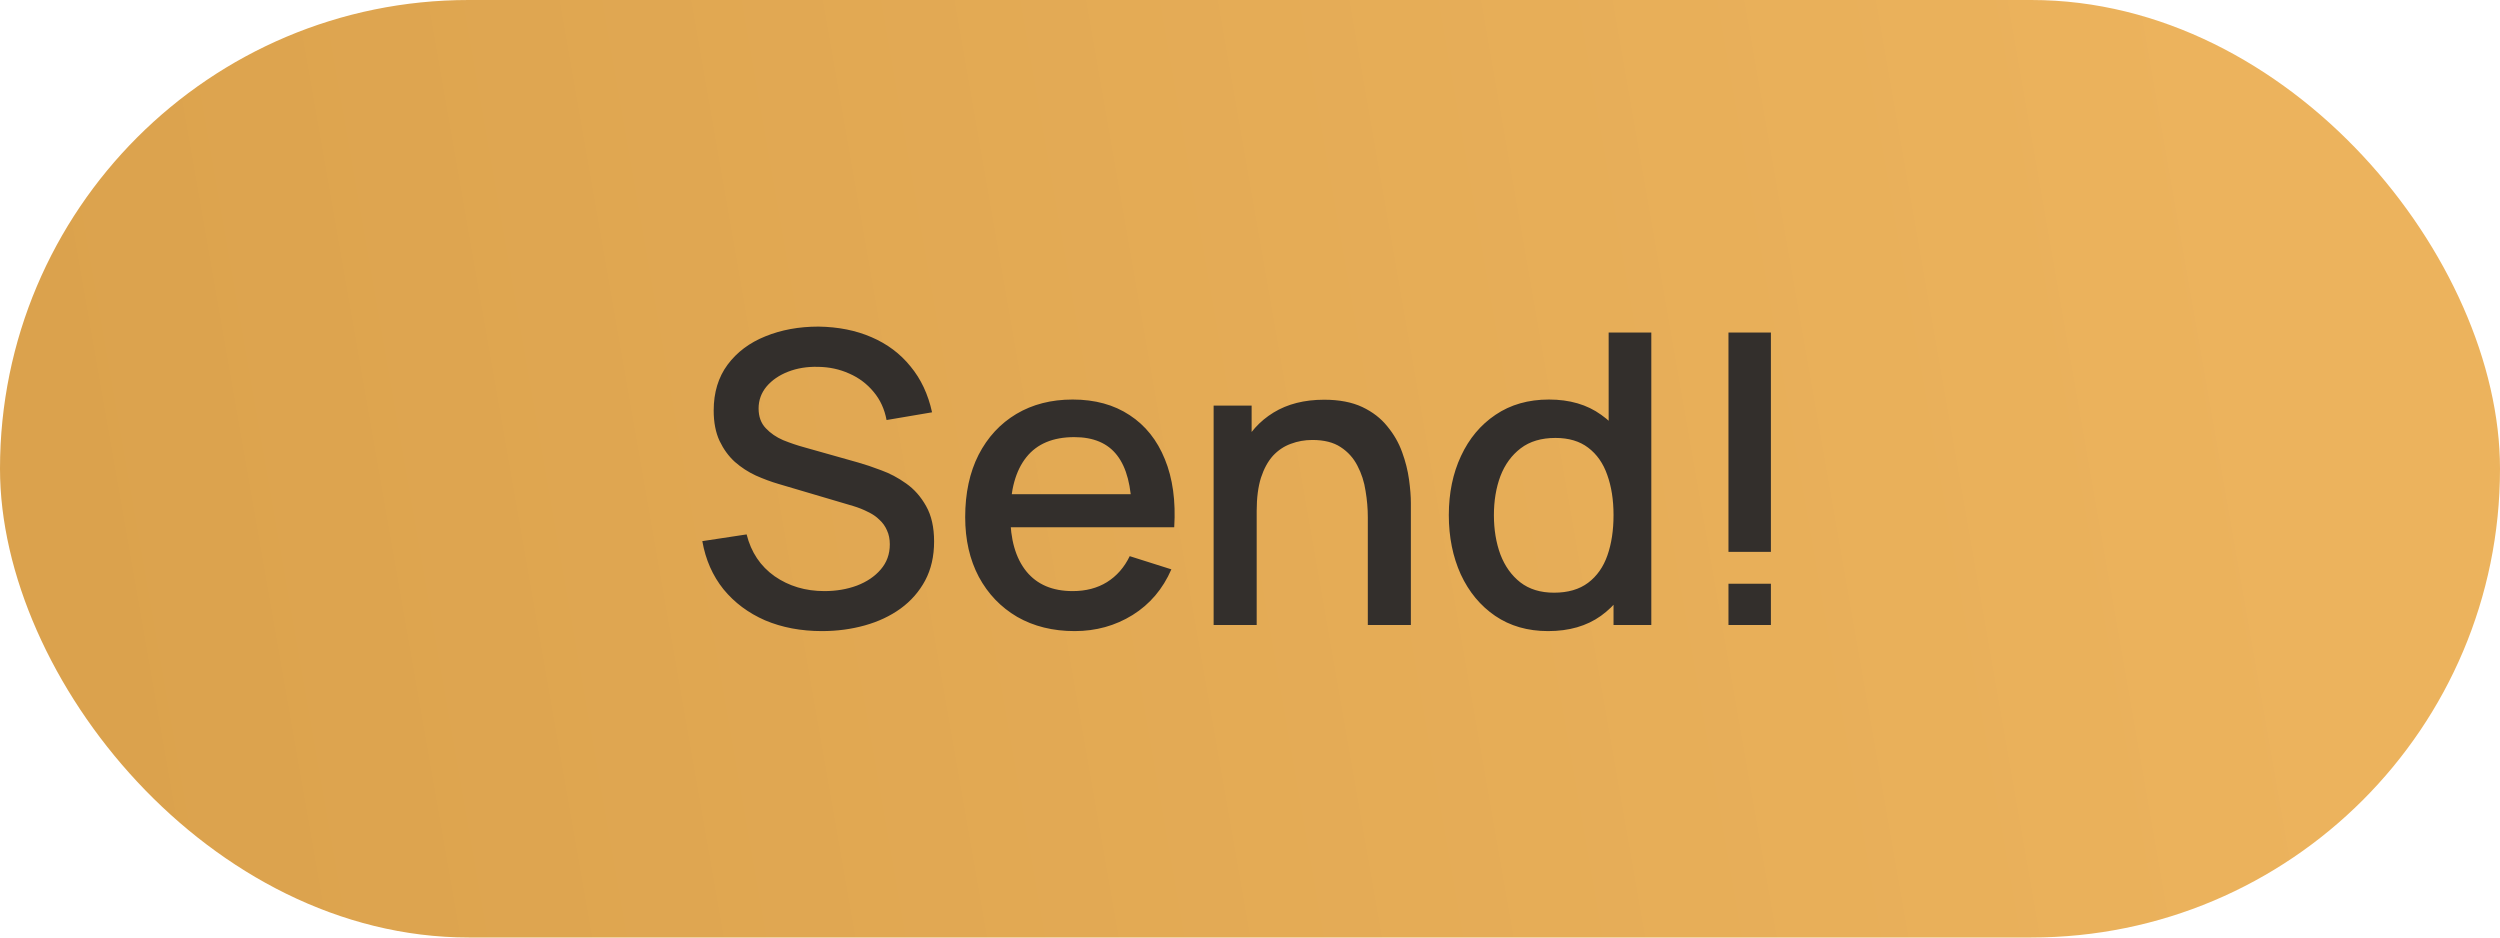
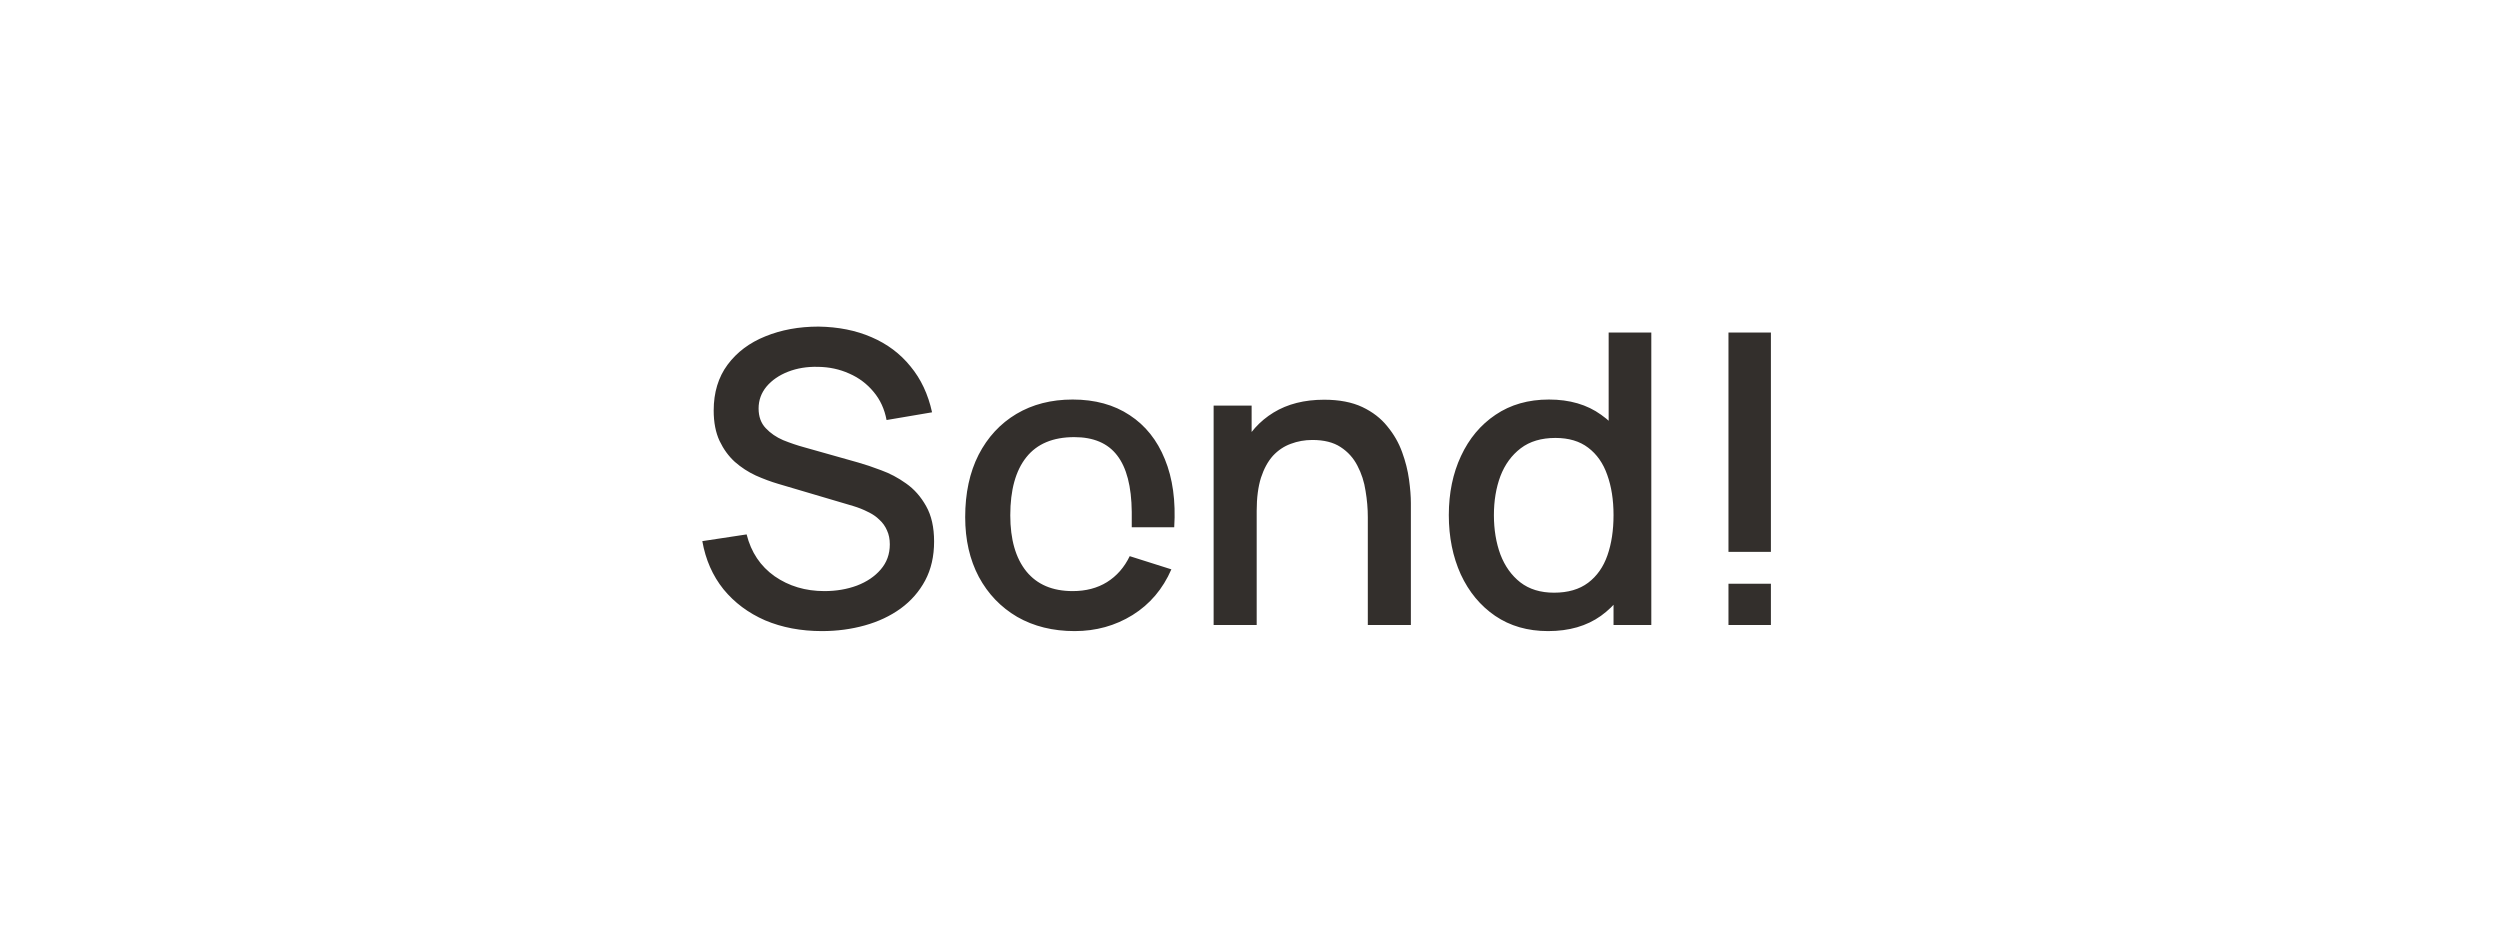
<svg xmlns="http://www.w3.org/2000/svg" width="80" height="30" viewBox="0 0 80 30" fill="none">
-   <rect width="80" height="30" rx="15" fill="url(#paint0_linear_540_4)" />
-   <path d="M26.303 20.195C25.631 20.195 25.025 20.08 24.483 19.851C23.946 19.616 23.502 19.285 23.151 18.856C22.804 18.423 22.578 17.909 22.474 17.316L23.892 17.101C24.035 17.673 24.334 18.119 24.788 18.44C25.244 18.756 25.774 18.915 26.381 18.915C26.758 18.915 27.105 18.856 27.421 18.739C27.737 18.618 27.991 18.447 28.181 18.226C28.377 18 28.474 17.732 28.474 17.419C28.474 17.25 28.444 17.101 28.383 16.971C28.327 16.841 28.247 16.728 28.142 16.633C28.043 16.533 27.919 16.449 27.772 16.38C27.629 16.306 27.471 16.243 27.297 16.191L24.899 15.482C24.665 15.413 24.427 15.324 24.184 15.216C23.941 15.103 23.718 14.958 23.515 14.78C23.315 14.598 23.153 14.375 23.027 14.111C22.901 13.842 22.838 13.517 22.838 13.136C22.838 12.56 22.986 12.072 23.28 11.674C23.579 11.271 23.983 10.967 24.489 10.764C24.997 10.556 25.564 10.451 26.192 10.451C26.825 10.46 27.391 10.573 27.889 10.79C28.392 11.006 28.808 11.318 29.137 11.726C29.471 12.129 29.7 12.618 29.826 13.194L28.37 13.441C28.305 13.091 28.166 12.789 27.954 12.538C27.742 12.282 27.482 12.087 27.174 11.953C26.866 11.814 26.533 11.743 26.173 11.739C25.826 11.73 25.508 11.782 25.218 11.895C24.931 12.007 24.702 12.165 24.529 12.369C24.36 12.573 24.275 12.807 24.275 13.071C24.275 13.331 24.351 13.541 24.503 13.701C24.654 13.862 24.84 13.99 25.061 14.085C25.287 14.176 25.51 14.252 25.731 14.312L27.46 14.8C27.677 14.861 27.922 14.943 28.195 15.047C28.472 15.147 28.738 15.287 28.994 15.47C29.254 15.652 29.468 15.894 29.637 16.198C29.806 16.497 29.891 16.873 29.891 17.328C29.891 17.801 29.796 18.217 29.605 18.576C29.414 18.932 29.152 19.231 28.819 19.474C28.489 19.712 28.108 19.892 27.674 20.013C27.241 20.134 26.784 20.195 26.303 20.195ZM34.39 20.195C33.692 20.195 33.079 20.043 32.55 19.74C32.026 19.432 31.616 19.006 31.322 18.459C31.031 17.909 30.886 17.272 30.886 16.549C30.886 15.781 31.029 15.116 31.315 14.553C31.605 13.99 32.008 13.554 32.524 13.246C33.04 12.939 33.64 12.785 34.325 12.785C35.04 12.785 35.648 12.952 36.151 13.286C36.654 13.615 37.029 14.085 37.276 14.696C37.527 15.307 37.627 16.033 37.575 16.873H36.216V16.38C36.208 15.565 36.051 14.963 35.748 14.572C35.449 14.182 34.992 13.988 34.377 13.988C33.696 13.988 33.185 14.202 32.843 14.631C32.5 15.06 32.329 15.68 32.329 16.49C32.329 17.261 32.5 17.859 32.843 18.284C33.185 18.704 33.679 18.915 34.325 18.915C34.749 18.915 35.115 18.819 35.423 18.628C35.735 18.433 35.978 18.156 36.151 17.797L37.484 18.219C37.211 18.847 36.797 19.335 36.242 19.681C35.688 20.024 35.07 20.195 34.39 20.195ZM31.887 16.873V15.814H36.899V16.873H31.887ZM43.77 20V16.549C43.77 16.276 43.746 15.996 43.698 15.71C43.655 15.42 43.568 15.151 43.438 14.904C43.312 14.657 43.133 14.458 42.899 14.306C42.669 14.154 42.368 14.079 41.995 14.079C41.752 14.079 41.523 14.12 41.306 14.202C41.09 14.28 40.899 14.408 40.734 14.585C40.574 14.763 40.446 14.997 40.351 15.287C40.26 15.578 40.214 15.931 40.214 16.347L39.369 16.029C39.369 15.392 39.488 14.83 39.727 14.345C39.965 13.855 40.307 13.474 40.754 13.201C41.2 12.928 41.739 12.791 42.372 12.791C42.858 12.791 43.265 12.87 43.594 13.025C43.923 13.181 44.19 13.387 44.394 13.643C44.602 13.894 44.76 14.169 44.868 14.469C44.977 14.768 45.05 15.06 45.089 15.346C45.128 15.632 45.148 15.883 45.148 16.1V20H43.77ZM38.836 20V12.98H40.052V15.008H40.214V20H38.836ZM49.54 20.195C48.886 20.195 48.321 20.032 47.844 19.707C47.371 19.383 47.005 18.941 46.745 18.381C46.49 17.818 46.362 17.186 46.362 16.483C46.362 15.777 46.492 15.147 46.752 14.592C47.012 14.033 47.38 13.593 47.857 13.273C48.338 12.947 48.908 12.785 49.566 12.785C50.229 12.785 50.786 12.947 51.237 13.273C51.692 13.593 52.034 14.033 52.264 14.592C52.498 15.151 52.615 15.781 52.615 16.483C52.615 17.186 52.498 17.816 52.264 18.375C52.03 18.934 51.685 19.378 51.23 19.707C50.775 20.032 50.212 20.195 49.54 20.195ZM49.729 18.966C50.175 18.966 50.539 18.86 50.821 18.648C51.102 18.436 51.308 18.143 51.438 17.77C51.568 17.398 51.633 16.969 51.633 16.483C51.633 15.998 51.566 15.569 51.432 15.197C51.302 14.824 51.098 14.534 50.821 14.325C50.548 14.117 50.199 14.014 49.774 14.014C49.324 14.014 48.953 14.124 48.663 14.345C48.373 14.566 48.156 14.863 48.013 15.236C47.874 15.608 47.805 16.024 47.805 16.483C47.805 16.947 47.874 17.367 48.013 17.744C48.156 18.117 48.368 18.414 48.65 18.635C48.936 18.856 49.295 18.966 49.729 18.966ZM51.633 20V14.95H51.477V10.64H52.842V20H51.633ZM55.311 20V18.68H56.669V20H55.311ZM55.311 17.66V10.64H56.669V17.66H55.311Z" fill="#332F2C" />
+   <path d="M26.303 20.195C25.631 20.195 25.025 20.08 24.483 19.851C23.946 19.616 23.502 19.285 23.151 18.856C22.804 18.423 22.578 17.909 22.474 17.316L23.892 17.101C24.035 17.673 24.334 18.119 24.788 18.44C25.244 18.756 25.774 18.915 26.381 18.915C26.758 18.915 27.105 18.856 27.421 18.739C27.737 18.618 27.991 18.447 28.181 18.226C28.377 18 28.474 17.732 28.474 17.419C28.474 17.25 28.444 17.101 28.383 16.971C28.327 16.841 28.247 16.728 28.142 16.633C28.043 16.533 27.919 16.449 27.772 16.38C27.629 16.306 27.471 16.243 27.297 16.191L24.899 15.482C24.665 15.413 24.427 15.324 24.184 15.216C23.941 15.103 23.718 14.958 23.515 14.78C23.315 14.598 23.153 14.375 23.027 14.111C22.901 13.842 22.838 13.517 22.838 13.136C22.838 12.56 22.986 12.072 23.28 11.674C23.579 11.271 23.983 10.967 24.489 10.764C24.997 10.556 25.564 10.451 26.192 10.451C26.825 10.46 27.391 10.573 27.889 10.79C28.392 11.006 28.808 11.318 29.137 11.726C29.471 12.129 29.7 12.618 29.826 13.194L28.37 13.441C28.305 13.091 28.166 12.789 27.954 12.538C27.742 12.282 27.482 12.087 27.174 11.953C26.866 11.814 26.533 11.743 26.173 11.739C25.826 11.73 25.508 11.782 25.218 11.895C24.931 12.007 24.702 12.165 24.529 12.369C24.36 12.573 24.275 12.807 24.275 13.071C24.275 13.331 24.351 13.541 24.503 13.701C24.654 13.862 24.84 13.99 25.061 14.085C25.287 14.176 25.51 14.252 25.731 14.312L27.46 14.8C27.677 14.861 27.922 14.943 28.195 15.047C28.472 15.147 28.738 15.287 28.994 15.47C29.254 15.652 29.468 15.894 29.637 16.198C29.806 16.497 29.891 16.873 29.891 17.328C29.891 17.801 29.796 18.217 29.605 18.576C29.414 18.932 29.152 19.231 28.819 19.474C28.489 19.712 28.108 19.892 27.674 20.013C27.241 20.134 26.784 20.195 26.303 20.195ZM34.39 20.195C33.692 20.195 33.079 20.043 32.55 19.74C32.026 19.432 31.616 19.006 31.322 18.459C31.031 17.909 30.886 17.272 30.886 16.549C30.886 15.781 31.029 15.116 31.315 14.553C31.605 13.99 32.008 13.554 32.524 13.246C33.04 12.939 33.64 12.785 34.325 12.785C35.04 12.785 35.648 12.952 36.151 13.286C36.654 13.615 37.029 14.085 37.276 14.696C37.527 15.307 37.627 16.033 37.575 16.873H36.216V16.38C36.208 15.565 36.051 14.963 35.748 14.572C35.449 14.182 34.992 13.988 34.377 13.988C33.696 13.988 33.185 14.202 32.843 14.631C32.5 15.06 32.329 15.68 32.329 16.49C32.329 17.261 32.5 17.859 32.843 18.284C33.185 18.704 33.679 18.915 34.325 18.915C34.749 18.915 35.115 18.819 35.423 18.628C35.735 18.433 35.978 18.156 36.151 17.797L37.484 18.219C37.211 18.847 36.797 19.335 36.242 19.681C35.688 20.024 35.07 20.195 34.39 20.195ZM31.887 16.873V15.814V16.873H31.887ZM43.77 20V16.549C43.77 16.276 43.746 15.996 43.698 15.71C43.655 15.42 43.568 15.151 43.438 14.904C43.312 14.657 43.133 14.458 42.899 14.306C42.669 14.154 42.368 14.079 41.995 14.079C41.752 14.079 41.523 14.12 41.306 14.202C41.09 14.28 40.899 14.408 40.734 14.585C40.574 14.763 40.446 14.997 40.351 15.287C40.26 15.578 40.214 15.931 40.214 16.347L39.369 16.029C39.369 15.392 39.488 14.83 39.727 14.345C39.965 13.855 40.307 13.474 40.754 13.201C41.2 12.928 41.739 12.791 42.372 12.791C42.858 12.791 43.265 12.87 43.594 13.025C43.923 13.181 44.19 13.387 44.394 13.643C44.602 13.894 44.76 14.169 44.868 14.469C44.977 14.768 45.05 15.06 45.089 15.346C45.128 15.632 45.148 15.883 45.148 16.1V20H43.77ZM38.836 20V12.98H40.052V15.008H40.214V20H38.836ZM49.54 20.195C48.886 20.195 48.321 20.032 47.844 19.707C47.371 19.383 47.005 18.941 46.745 18.381C46.49 17.818 46.362 17.186 46.362 16.483C46.362 15.777 46.492 15.147 46.752 14.592C47.012 14.033 47.38 13.593 47.857 13.273C48.338 12.947 48.908 12.785 49.566 12.785C50.229 12.785 50.786 12.947 51.237 13.273C51.692 13.593 52.034 14.033 52.264 14.592C52.498 15.151 52.615 15.781 52.615 16.483C52.615 17.186 52.498 17.816 52.264 18.375C52.03 18.934 51.685 19.378 51.23 19.707C50.775 20.032 50.212 20.195 49.54 20.195ZM49.729 18.966C50.175 18.966 50.539 18.86 50.821 18.648C51.102 18.436 51.308 18.143 51.438 17.77C51.568 17.398 51.633 16.969 51.633 16.483C51.633 15.998 51.566 15.569 51.432 15.197C51.302 14.824 51.098 14.534 50.821 14.325C50.548 14.117 50.199 14.014 49.774 14.014C49.324 14.014 48.953 14.124 48.663 14.345C48.373 14.566 48.156 14.863 48.013 15.236C47.874 15.608 47.805 16.024 47.805 16.483C47.805 16.947 47.874 17.367 48.013 17.744C48.156 18.117 48.368 18.414 48.65 18.635C48.936 18.856 49.295 18.966 49.729 18.966ZM51.633 20V14.95H51.477V10.64H52.842V20H51.633ZM55.311 20V18.68H56.669V20H55.311ZM55.311 17.66V10.64H56.669V17.66H55.311Z" fill="#332F2C" />
  <defs>
    <linearGradient id="paint0_linear_540_4" x1="70.556" y1="9.8699e-06" x2="-2.998" y2="12.889" gradientUnits="userSpaceOnUse">
      <stop stop-color="#ECB35D" />
      <stop offset="1" stop-color="#DAA14C" />
    </linearGradient>
  </defs>
</svg>